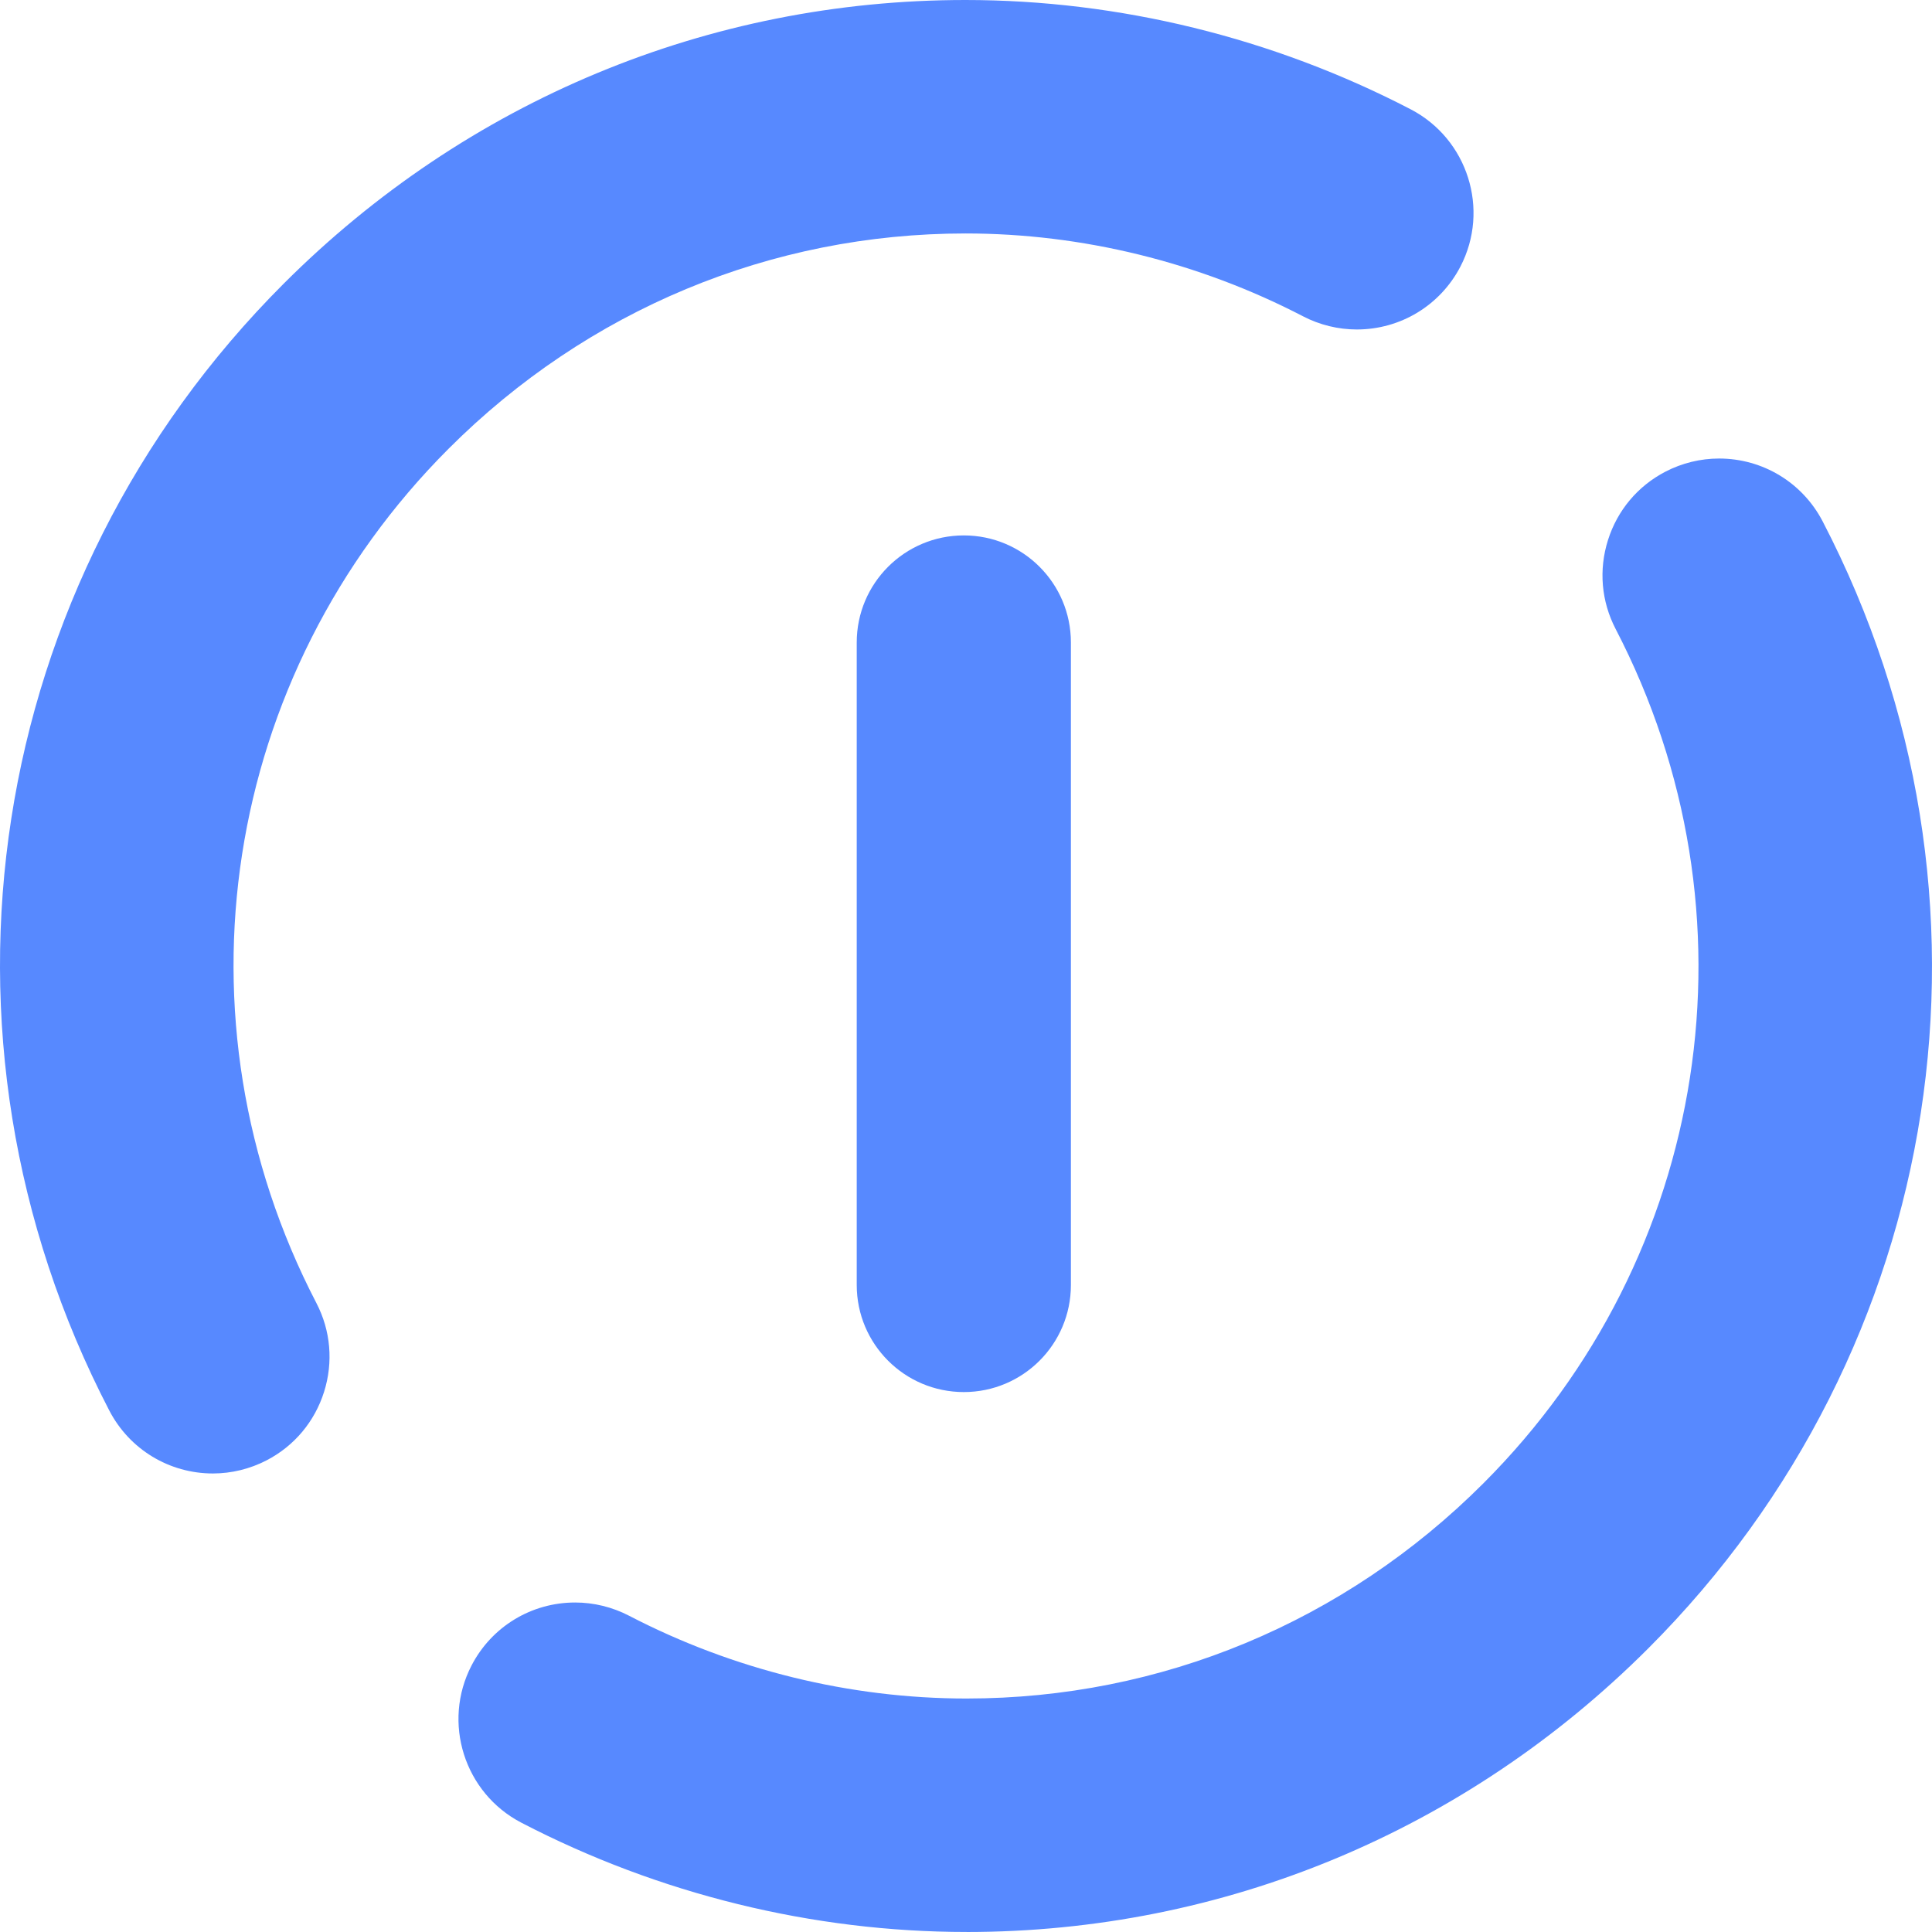
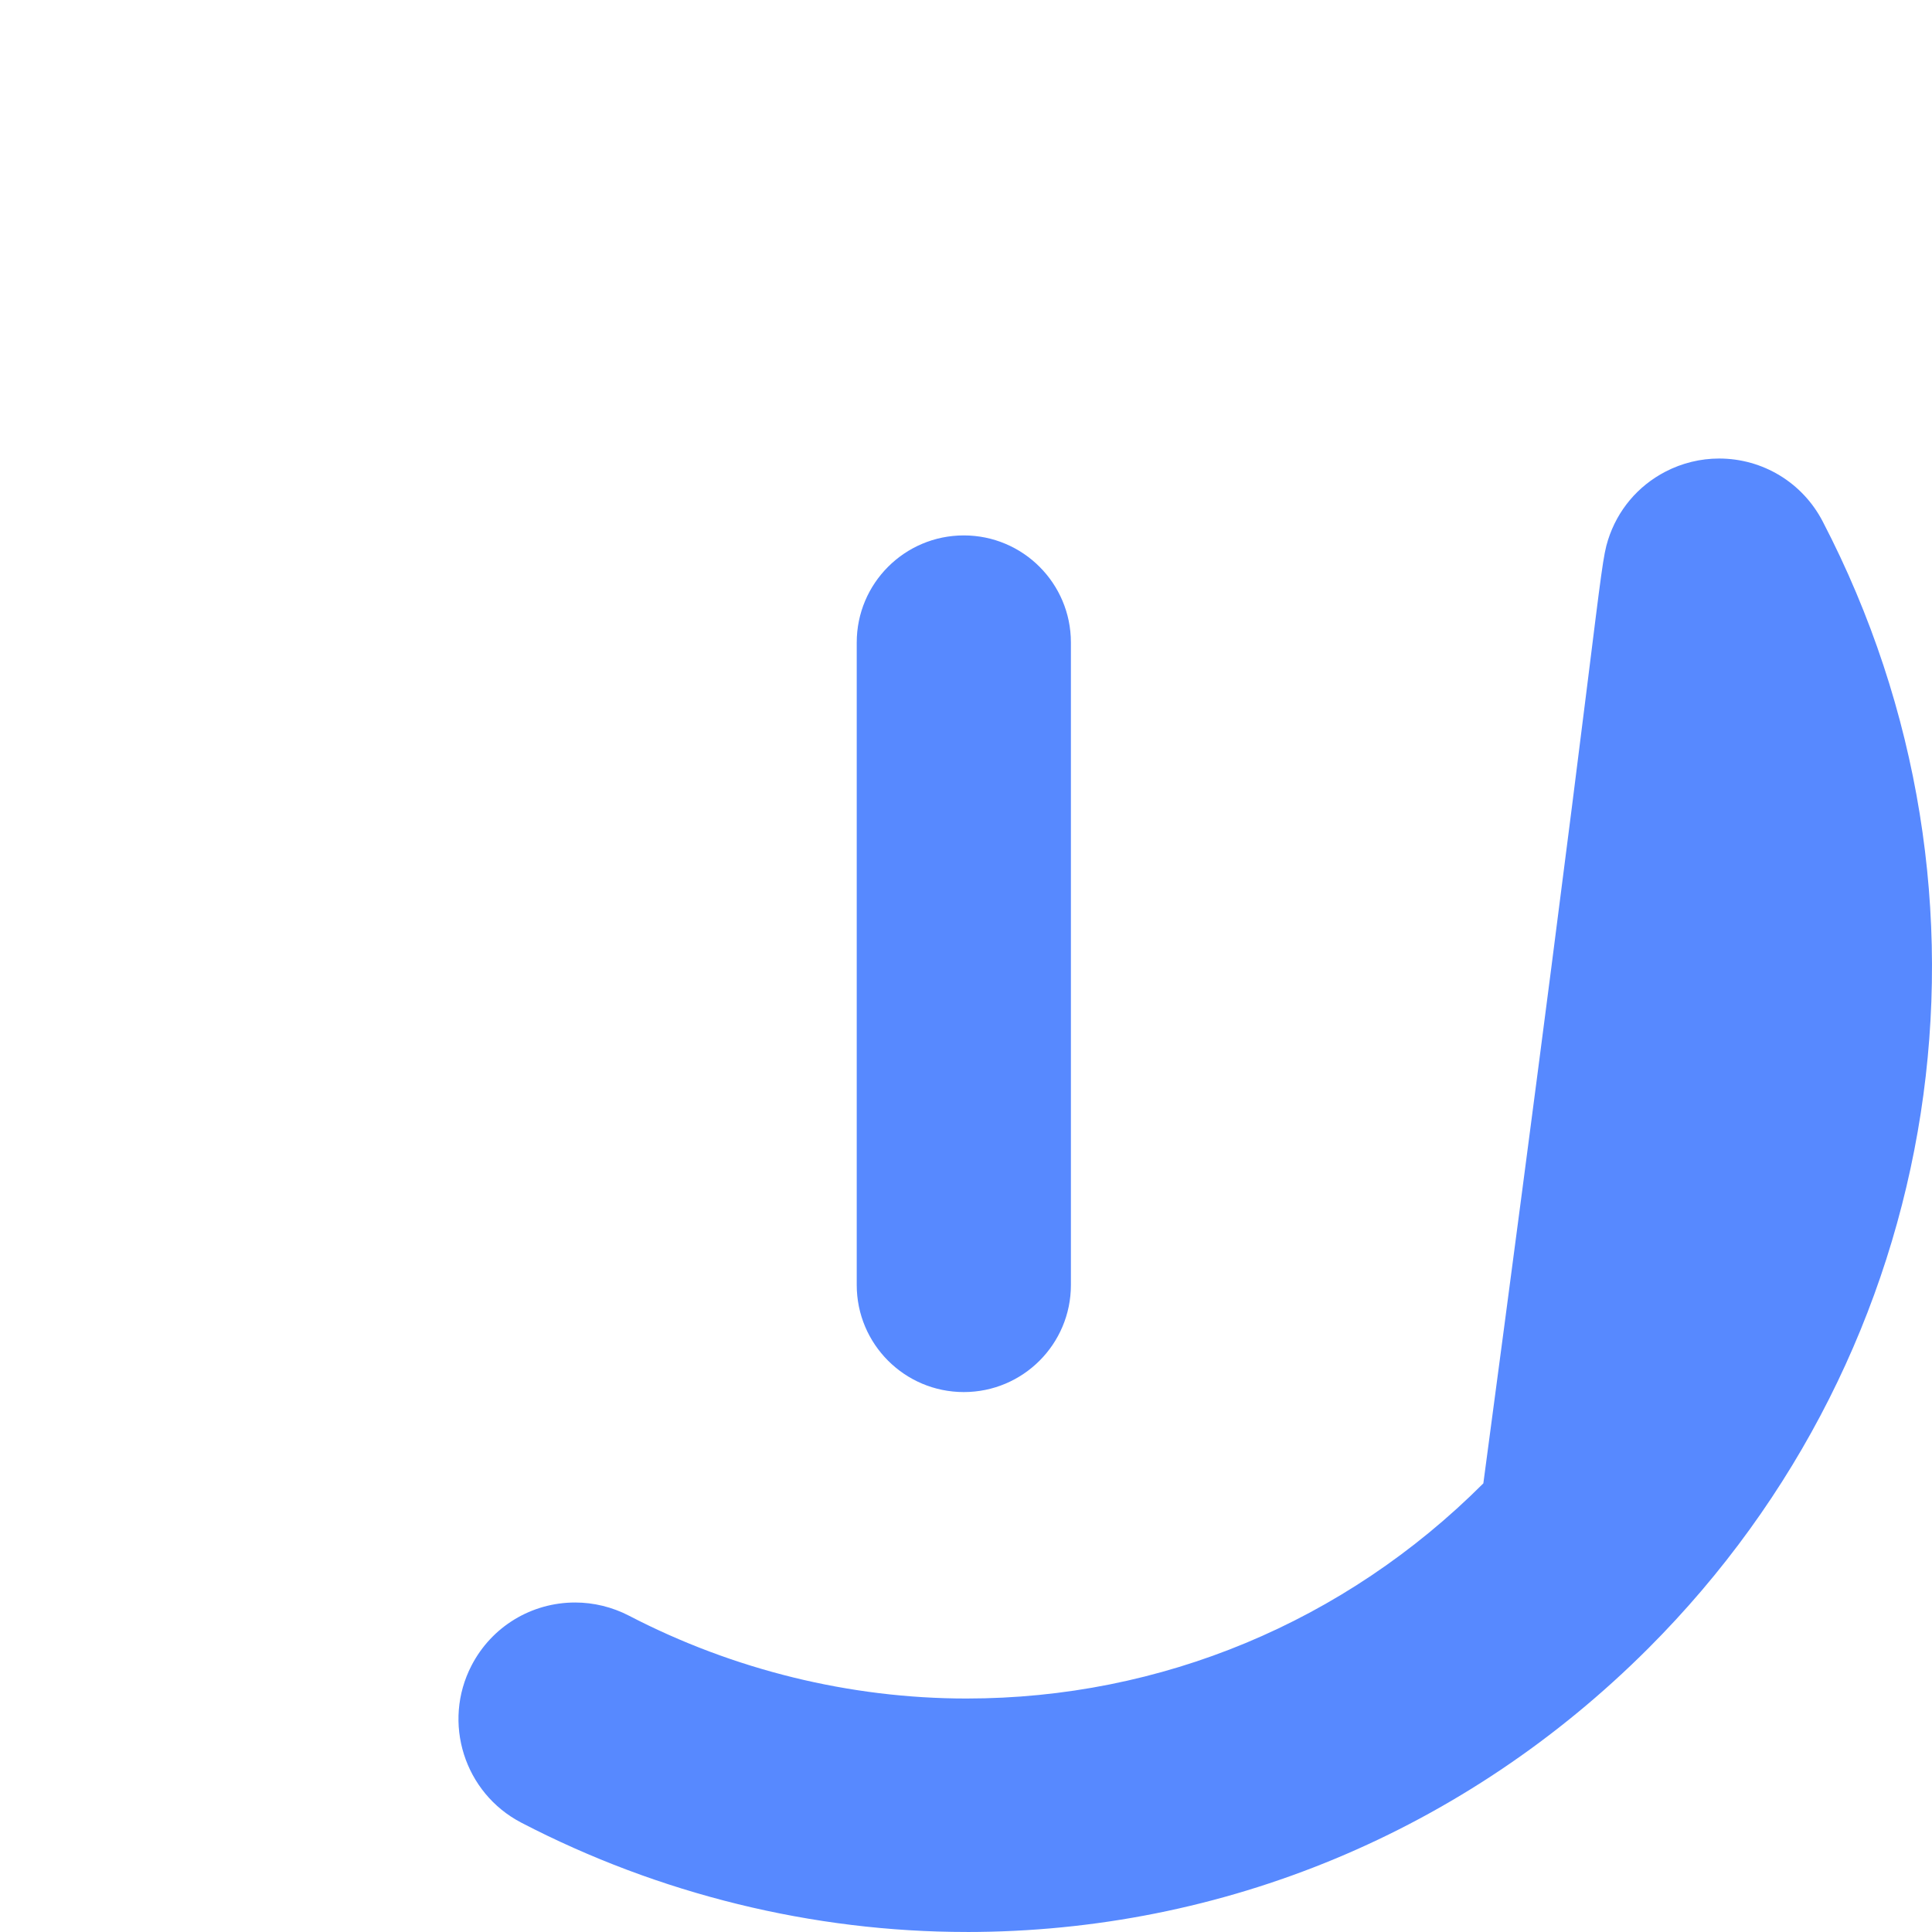
<svg xmlns="http://www.w3.org/2000/svg" width="224" height="224" viewBox="0 0 224 224" fill="none">
-   <path d="M112.068 223.997C94.249 223.997 76.399 219.615 60.446 211.326C53.827 207.886 51.239 199.706 54.677 193.089C57.013 188.589 61.614 185.797 66.686 185.797C68.838 185.797 70.993 186.326 72.918 187.323C85.015 193.607 98.549 196.93 112.052 196.93C134.609 196.93 155.893 188.071 171.982 171.984C198.278 145.685 204.443 105.879 187.321 72.927C185.658 69.728 185.342 66.065 186.433 62.615C187.523 59.165 189.886 56.352 193.087 54.689C195.007 53.689 197.159 53.163 199.314 53.163C204.386 53.163 208.989 55.958 211.326 60.455C233.913 103.926 225.79 156.435 191.108 191.112C169.901 212.318 141.833 223.997 112.076 224H112.07L112.068 223.997Z" fill="#5789FF" />
-   <path d="M24.686 170.837C19.614 170.837 15.011 168.042 12.674 163.545C-9.913 120.074 -1.79 67.565 32.892 32.888C54.101 11.679 82.167 0 111.925 0C129.748 0 147.601 4.383 163.554 12.671C170.173 16.111 172.76 24.291 169.323 30.909C166.984 35.405 162.381 38.2 157.312 38.2C155.159 38.2 153.007 37.675 151.085 36.677C138.985 30.391 125.451 27.068 111.948 27.068C89.391 27.068 68.109 35.929 52.021 52.016C25.724 78.312 19.559 118.121 36.681 151.073C38.344 154.272 38.66 157.935 37.57 161.385C36.479 164.835 34.117 167.648 30.915 169.311C28.996 170.308 26.843 170.837 24.688 170.837H24.686Z" fill="#5789FF" />
+   <path d="M112.068 223.997C94.249 223.997 76.399 219.615 60.446 211.326C53.827 207.886 51.239 199.706 54.677 193.089C57.013 188.589 61.614 185.797 66.686 185.797C68.838 185.797 70.993 186.326 72.918 187.323C85.015 193.607 98.549 196.93 112.052 196.93C134.609 196.93 155.893 188.071 171.982 171.984C185.658 69.728 185.342 66.065 186.433 62.615C187.523 59.165 189.886 56.352 193.087 54.689C195.007 53.689 197.159 53.163 199.314 53.163C204.386 53.163 208.989 55.958 211.326 60.455C233.913 103.926 225.79 156.435 191.108 191.112C169.901 212.318 141.833 223.997 112.076 224H112.07L112.068 223.997Z" fill="#5789FF" />
  <path fill-rule="evenodd" clip-rule="evenodd" d="M111.747 62.077C118.604 62.077 124.163 67.635 124.163 74.492V148.984C124.163 155.841 118.604 161.399 111.747 161.399C104.89 161.399 99.331 155.841 99.331 148.984V74.492C99.331 67.635 104.89 62.077 111.747 62.077Z" fill="#5789FF" />
</svg>